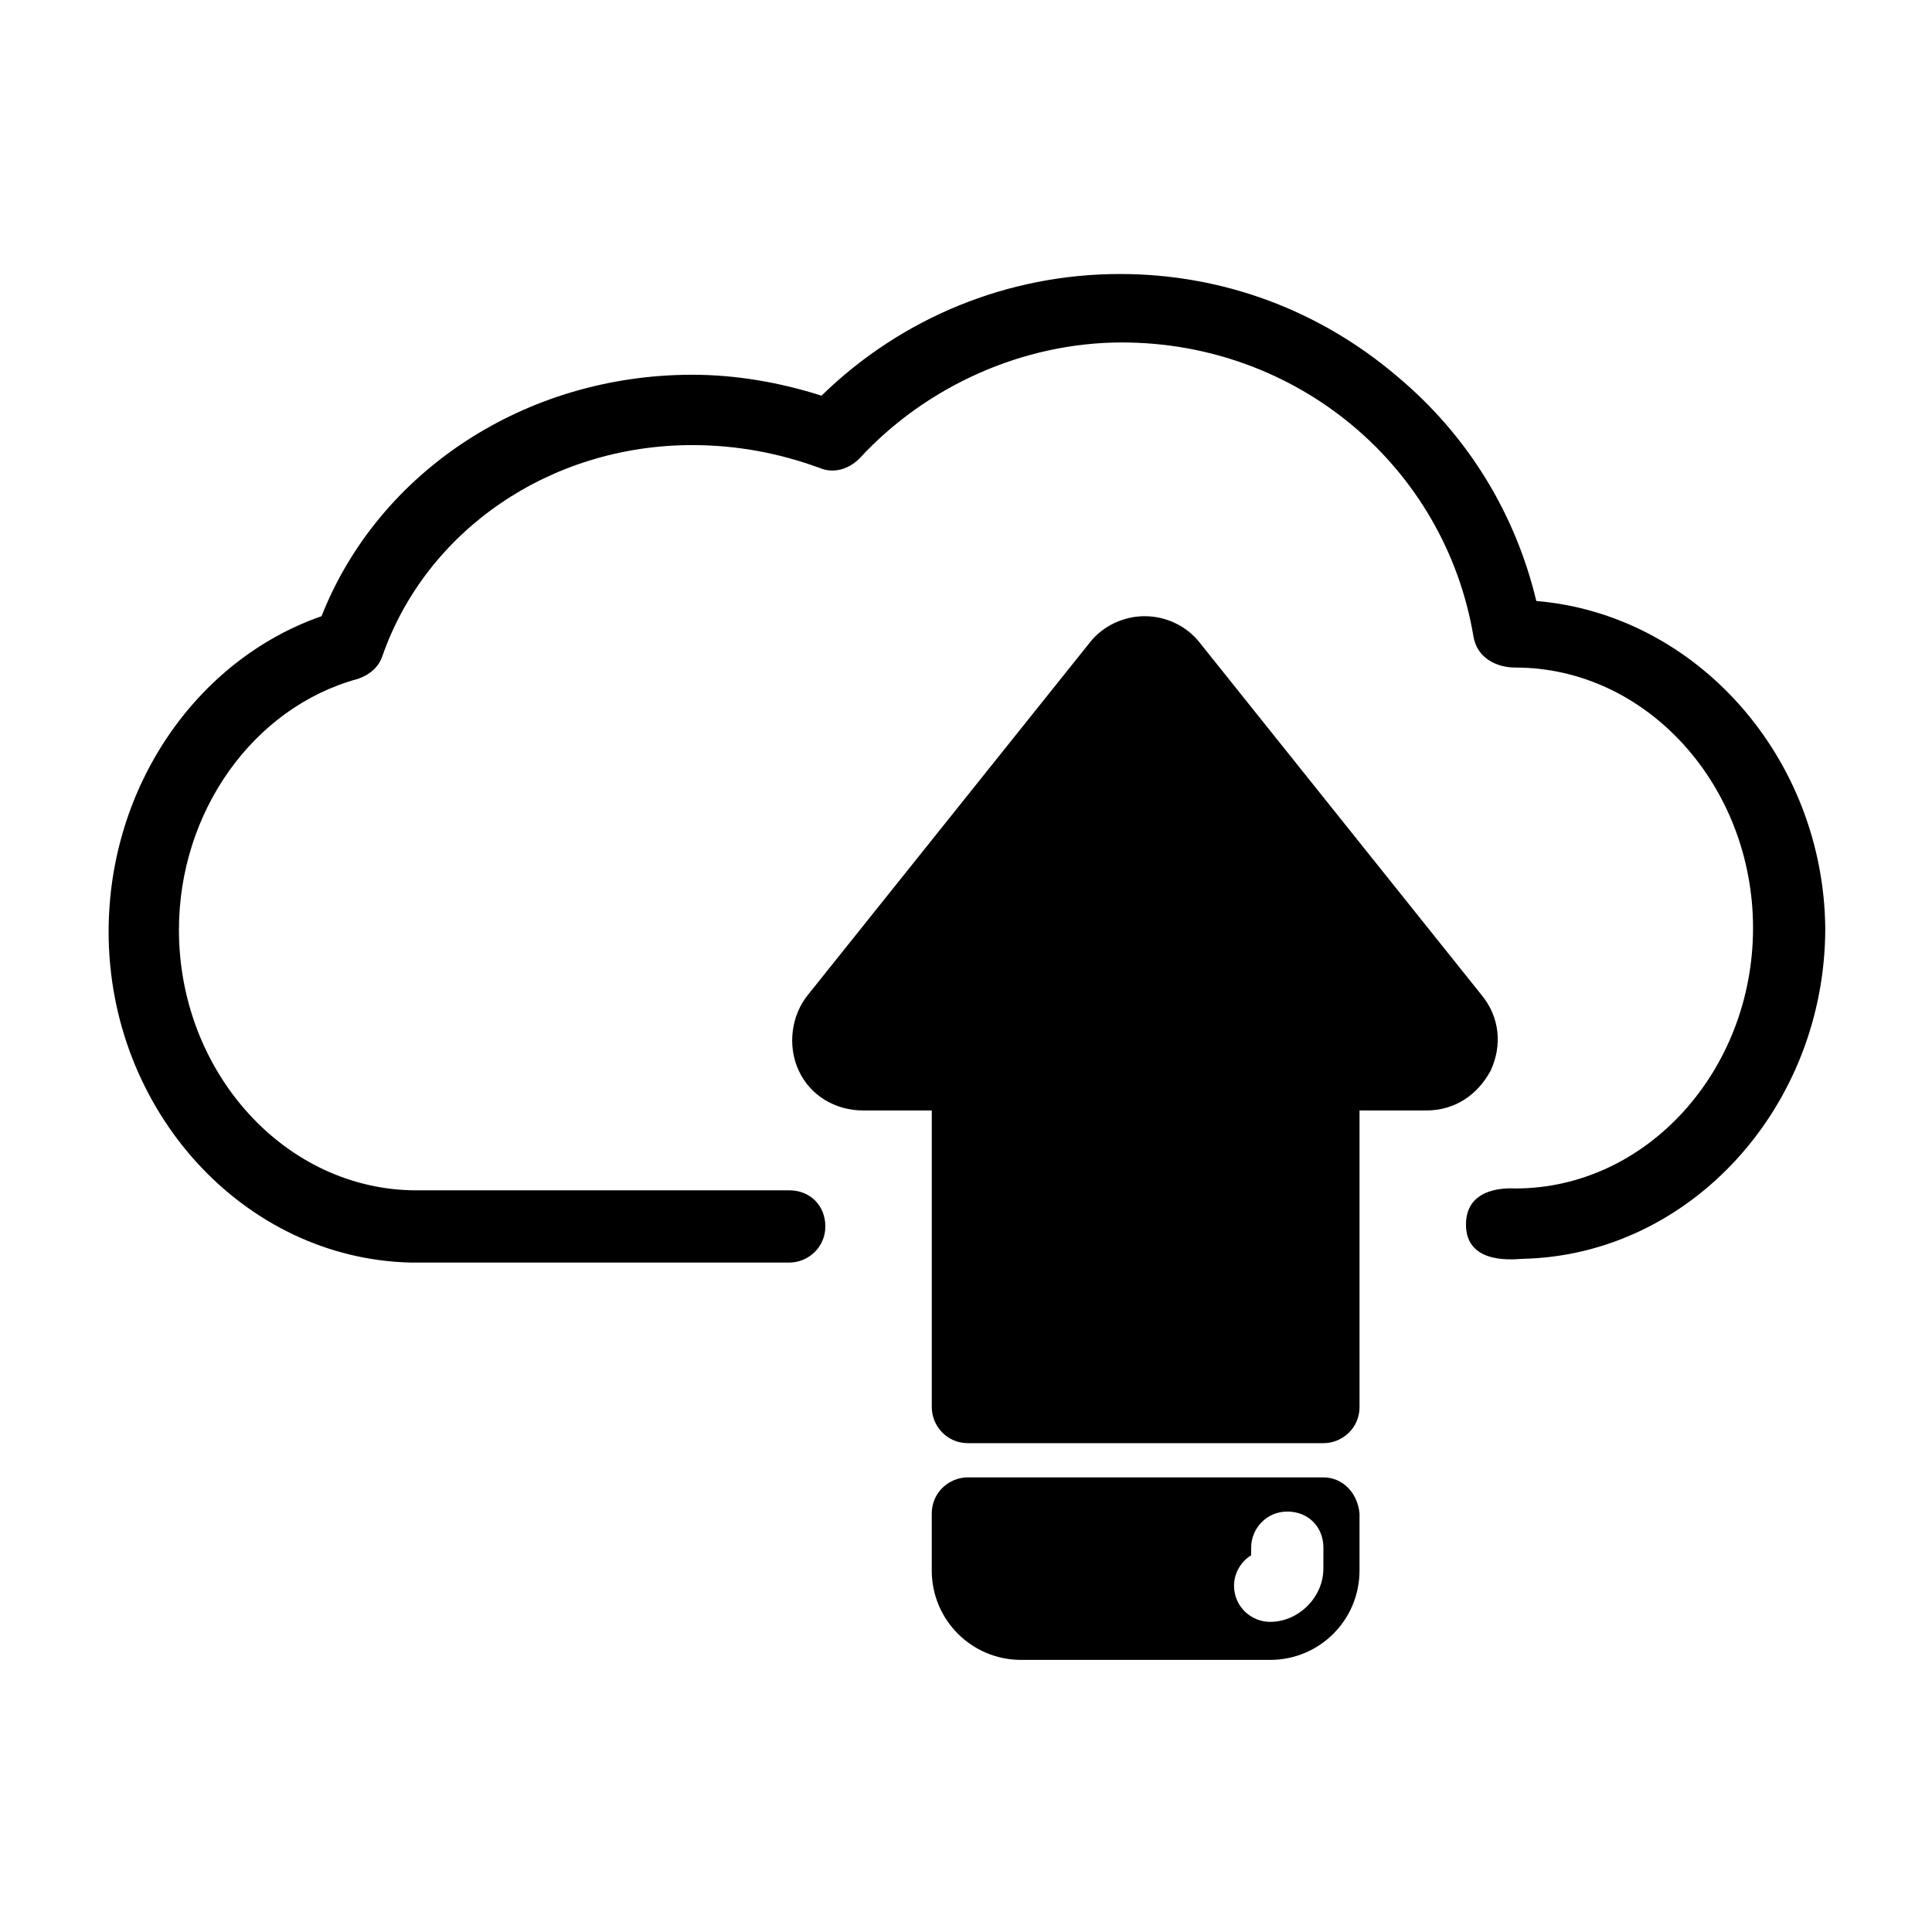
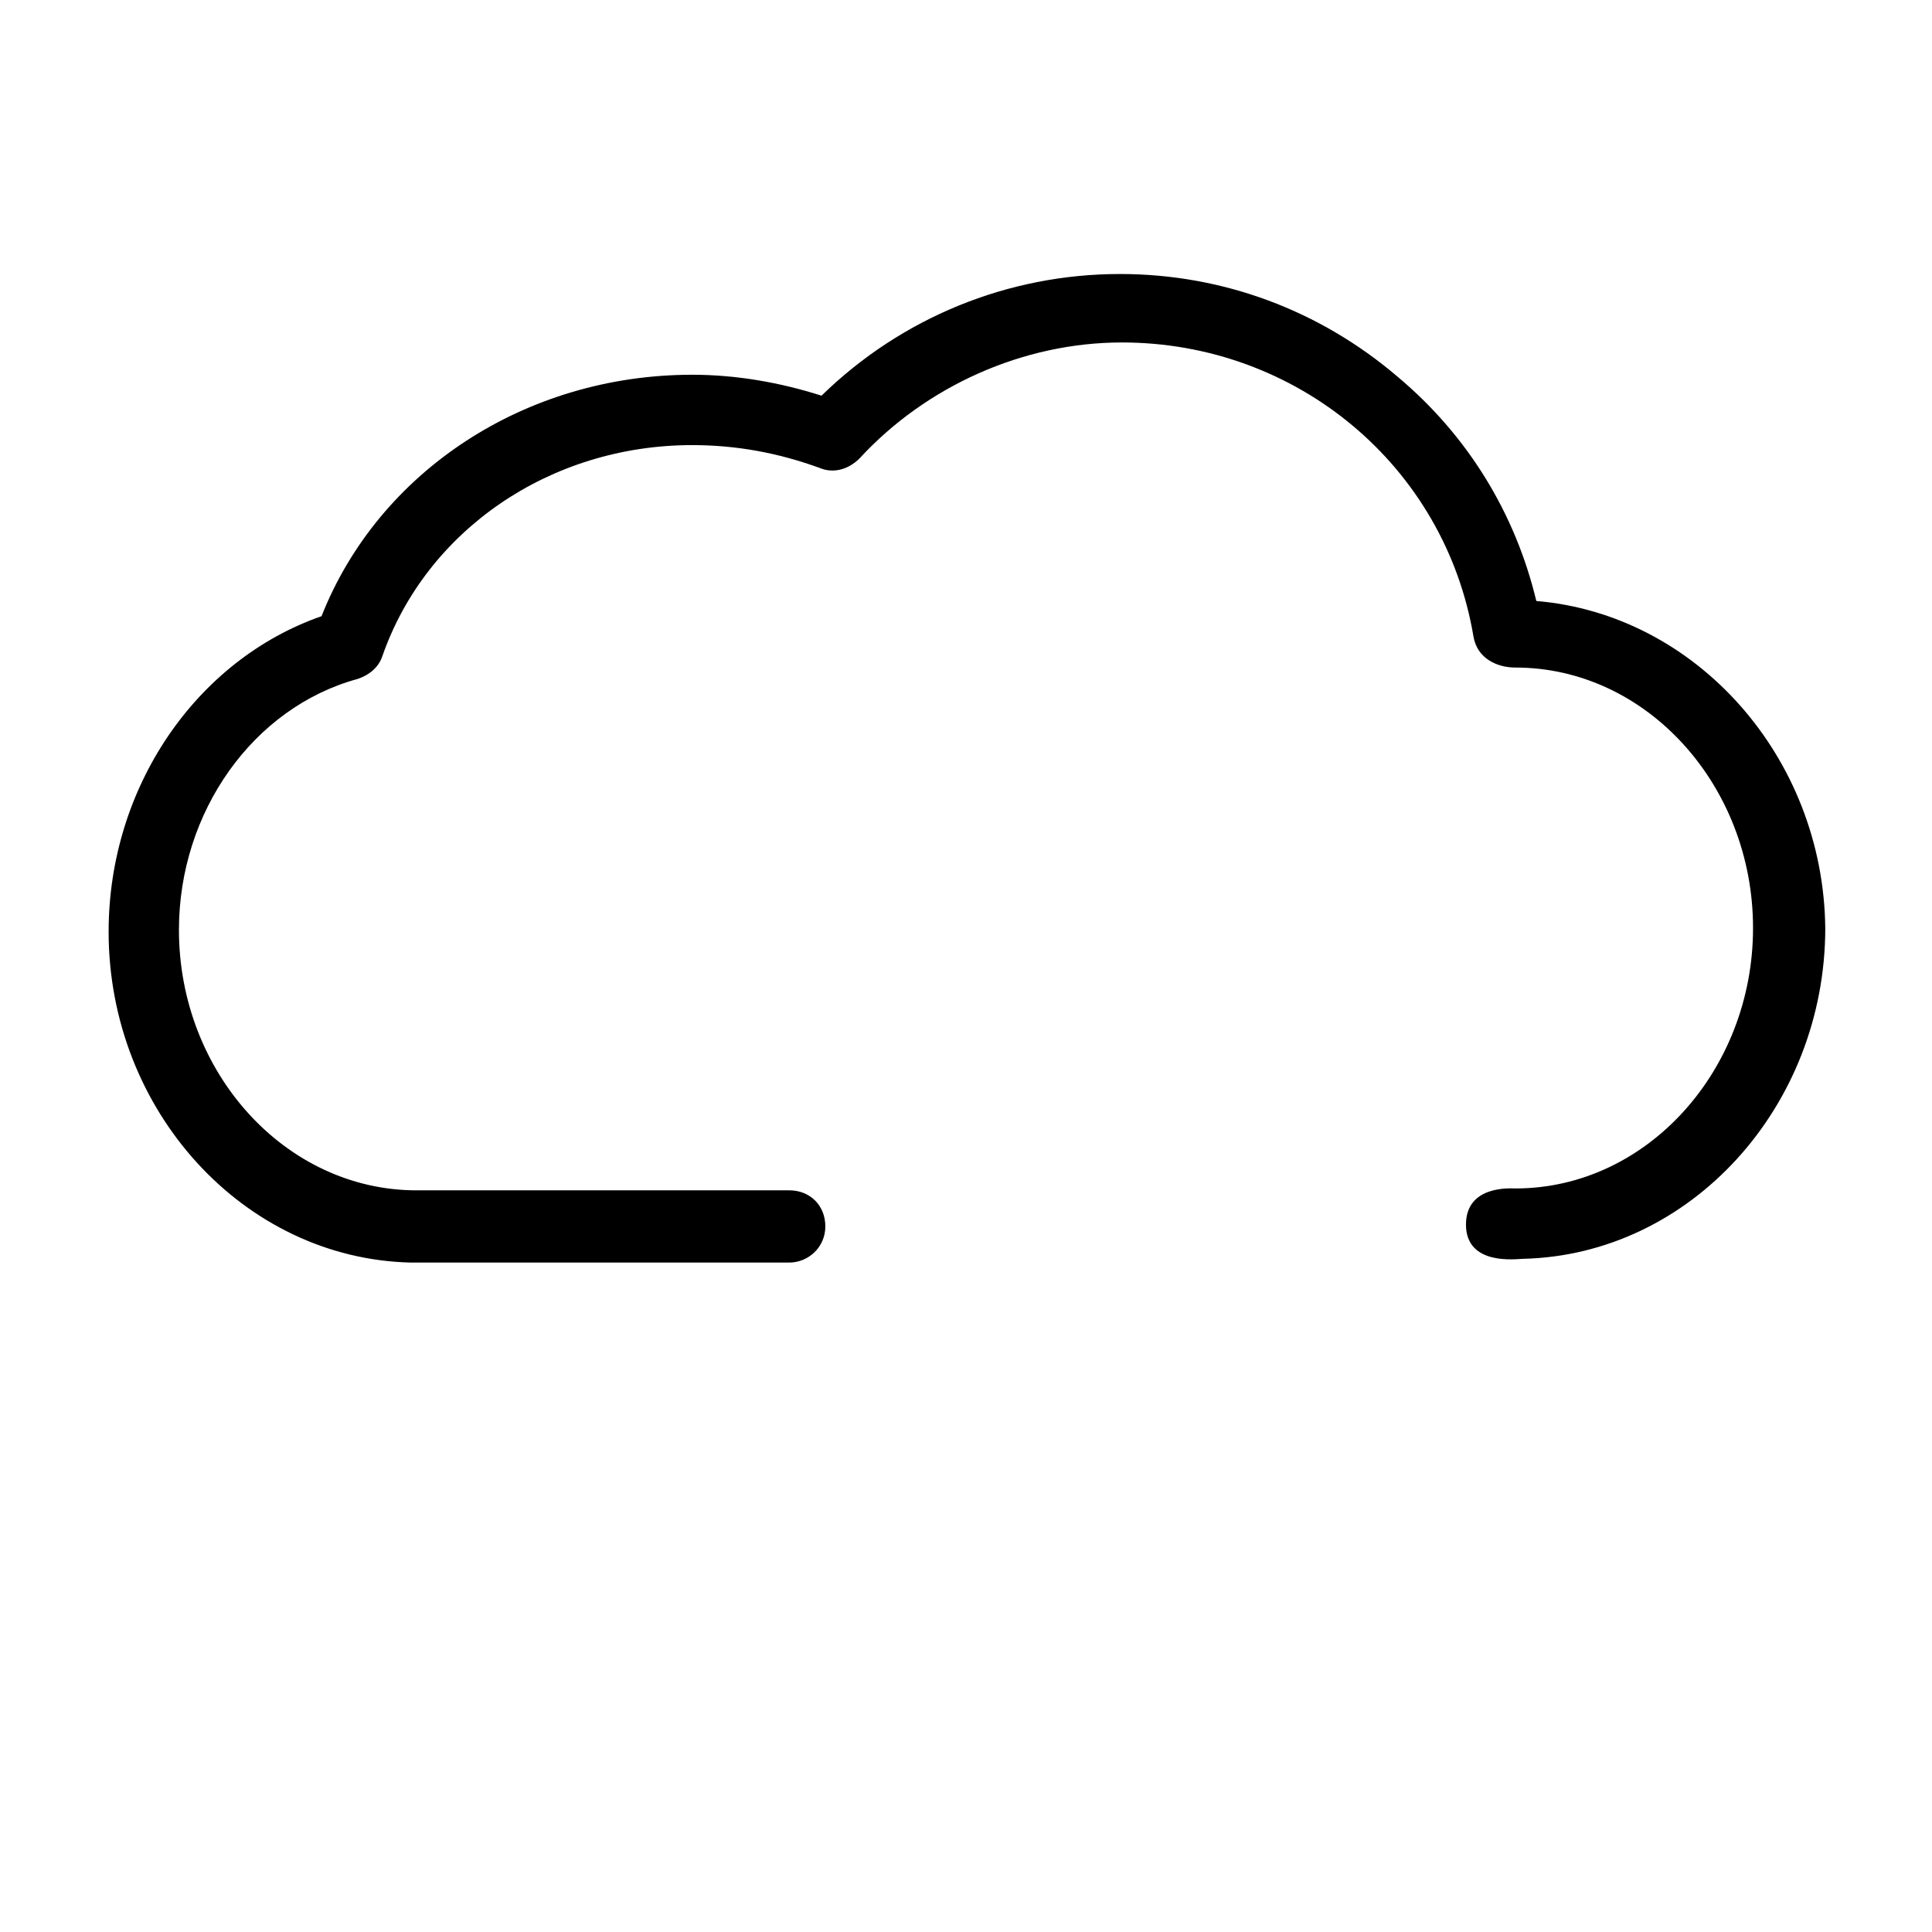
<svg xmlns="http://www.w3.org/2000/svg" fill="#000000" width="800px" height="800px" version="1.1" viewBox="144 144 512 512">
  <g>
    <path d="m551.14 303.27c-5.543-23.176-18.137-43.832-36.777-59.449-20.656-17.633-46.352-27.207-73.555-27.207-29.727 0-57.938 11.586-79.098 32.242-11.082-3.527-22.672-5.543-34.258-5.543-44.336 0-83.129 25.695-98.242 63.984-33.25 11.586-56.426 45.344-56.426 83.633 0 47.359 35.77 86.656 80.105 87.664h2.016 98.242c5.039 0 9.574-4.031 9.574-9.574s-4.031-9.574-9.574-9.574l-96.734 0.008h-2.016c-34.762 0-62.977-31.234-62.977-69.023 0-31.234 19.648-58.945 47.359-66.504 3.023-1.008 5.543-3.023 6.551-6.047 11.586-33.25 44.336-55.922 82.121-55.922 11.586 0 22.672 2.016 33.754 6.047 3.527 1.512 7.559 0.504 10.578-2.519 17.633-19.145 43.328-30.73 69.527-30.73 46.352 0 85.648 32.746 93.203 78.09 1.008 5.543 6.047 8.062 11.082 8.062 34.762 0 62.977 31.234 62.977 69.023 0 37.785-28.215 69.023-62.977 69.023-1.008 0-13.098-1.008-13.098 9.574 0 11.082 13.602 9.07 15.113 9.07 44.336-1.008 80.105-40.305 80.105-87.664-0.504-45.352-34.258-83.137-76.578-86.664z" />
-     <path d="m521.92 438.29c7.559 0 13.602-4.031 17.129-10.578 3.023-6.551 2.519-14.105-2.519-20.152l-74.562-93.207c-3.527-4.535-9.07-7.055-14.609-7.055-5.543 0-11.082 2.519-14.609 7.055l-74.566 93.203c-4.535 5.543-5.543 13.602-2.519 20.152 3.023 6.551 9.574 10.578 17.129 10.578h18.137v78.594c0 5.039 4.031 9.574 9.574 9.574h94.211c5.039 0 9.574-4.031 9.574-9.574l-0.004-78.59z" />
-     <path d="m494.71 535.52h-94.211c-5.039 0-9.574 4.031-9.574 9.574v15.113c0 13.098 10.578 23.68 23.68 23.68h66c13.098 0 23.68-10.578 23.68-23.68v-15.113c-0.504-5.543-4.535-9.574-9.574-9.574zm0 24.184c0 7.559-6.551 14.105-14.105 14.105-5.039 0-9.574-4.031-9.574-9.574 0-3.527 2.016-6.551 4.535-8.062v-2.016c0-5.039 4.031-9.574 9.574-9.574s9.574 4.031 9.574 9.574z" />
  </g>
</svg>